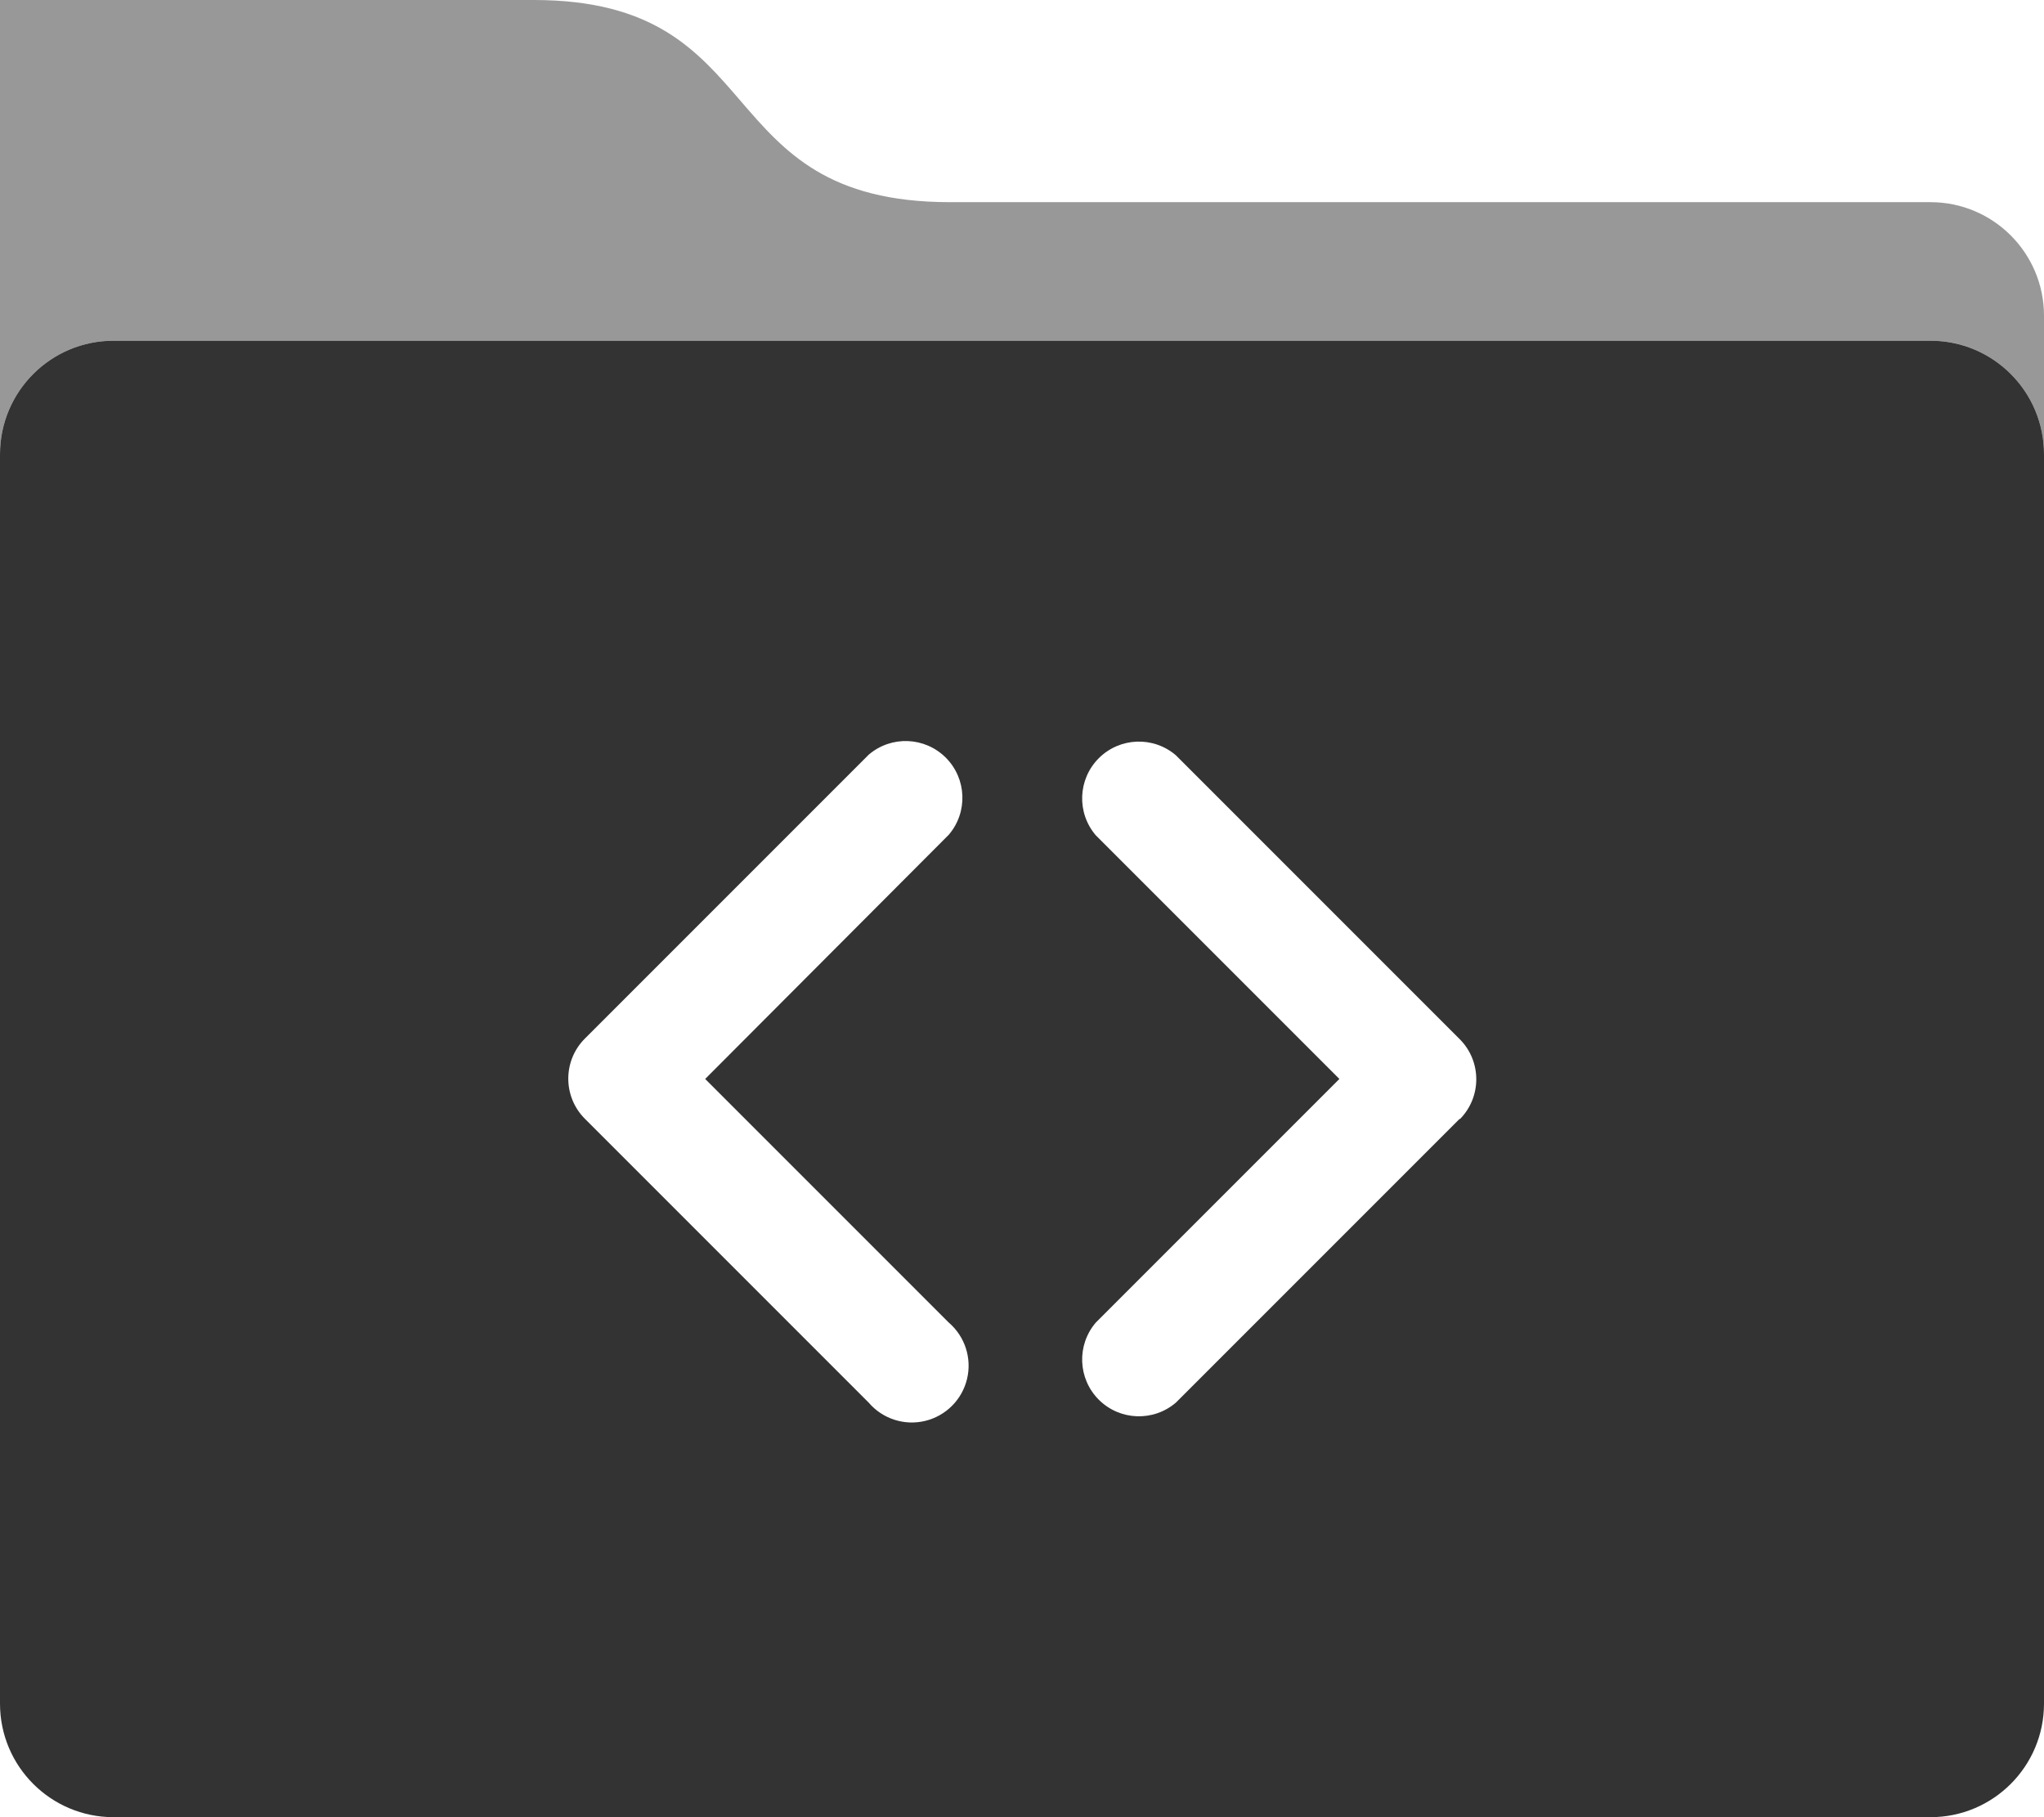
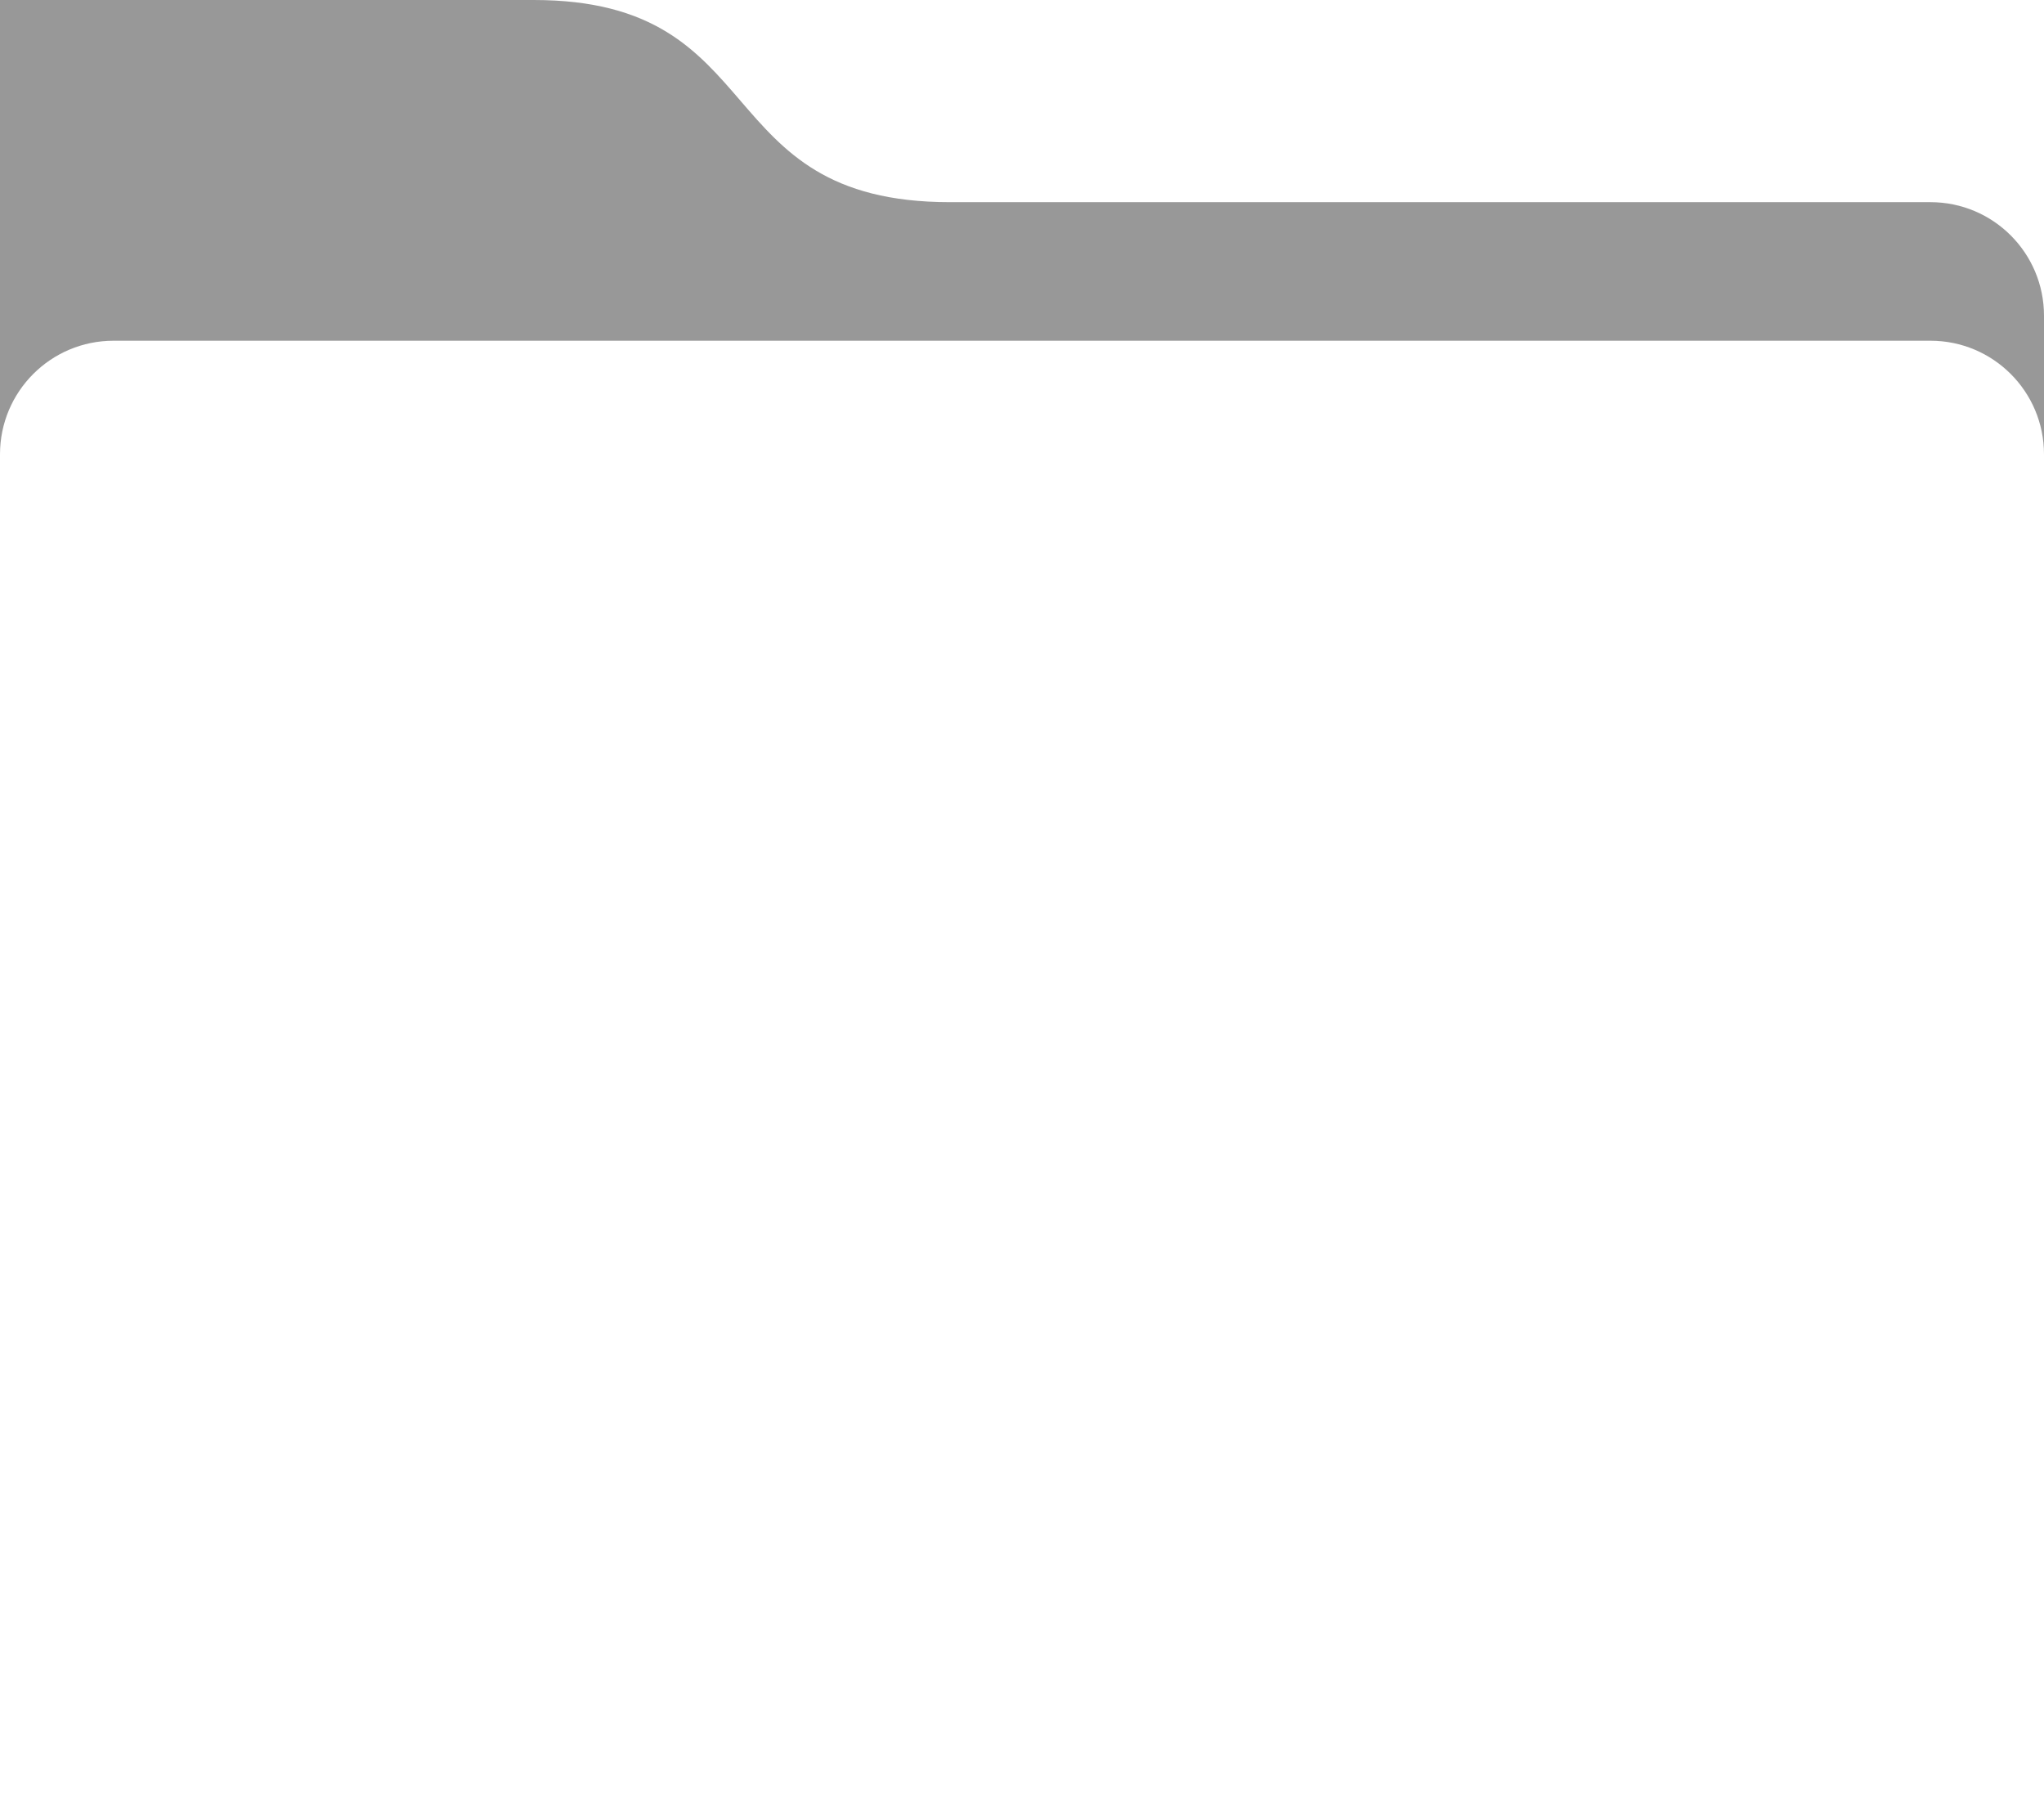
<svg xmlns="http://www.w3.org/2000/svg" width="36px" height="32px" viewBox="0 0 36 32" version="1.1">
  <title>code-repo</title>
  <desc>Created with Sketch.</desc>
  <defs />
  <g id="Page-2" stroke="none" stroke-width="1" fill="none" fill-rule="evenodd">
    <g id="code-repo" fill-rule="nonzero" fill="#333333">
      <path d="M36,5.56 C36,4.455 35.105,3.56 34,3.56 L16.73,3.56 C12.44,3.56 13.64,0 9.4,0 L0,0 L0,8 C-1.3527075e-16,6.895 0.895,6 2,6 L34,6 C35.105,6 36,6.895 36,8" id="Shape" opacity="0.5" />
-       <path d="M36,8 C36,6.895 35.105,6 34,6 L2,6 C0.895,6 1.3527075e-16,6.895 0,8 L0,30 C1.3527075e-16,31.105 0.895,32 2,32 L34,32 C35.105,32 36,31.105 36,30 L36,8 Z M16.71,23.29 C16.995,23.534 17.12,23.918 17.032,24.283 C16.944,24.649 16.659,24.934 16.293,25.022 C15.928,25.11 15.544,24.985 15.3,24.7 L10.3,19.7 C9.912,19.31 9.912,18.68 10.3,18.29 L15.3,13.29 C15.697,12.95 16.288,12.973 16.658,13.342 C17.027,13.712 17.05,14.303 16.71,14.7 L12.42,19 L16.71,23.29 Z M25.71,19.7 L20.71,24.7 C20.313,25.04 19.722,25.017 19.352,24.648 C18.983,24.278 18.96,23.687 19.3,23.29 L23.59,19 L19.3,14.71 C18.96,14.313 18.983,13.722 19.352,13.352 C19.722,12.983 20.313,12.96 20.71,13.3 L25.71,18.3 C26.098,18.69 26.098,19.32 25.71,19.71 L25.71,19.7 Z" id="Shape" />
    </g>
  </g>
</svg>